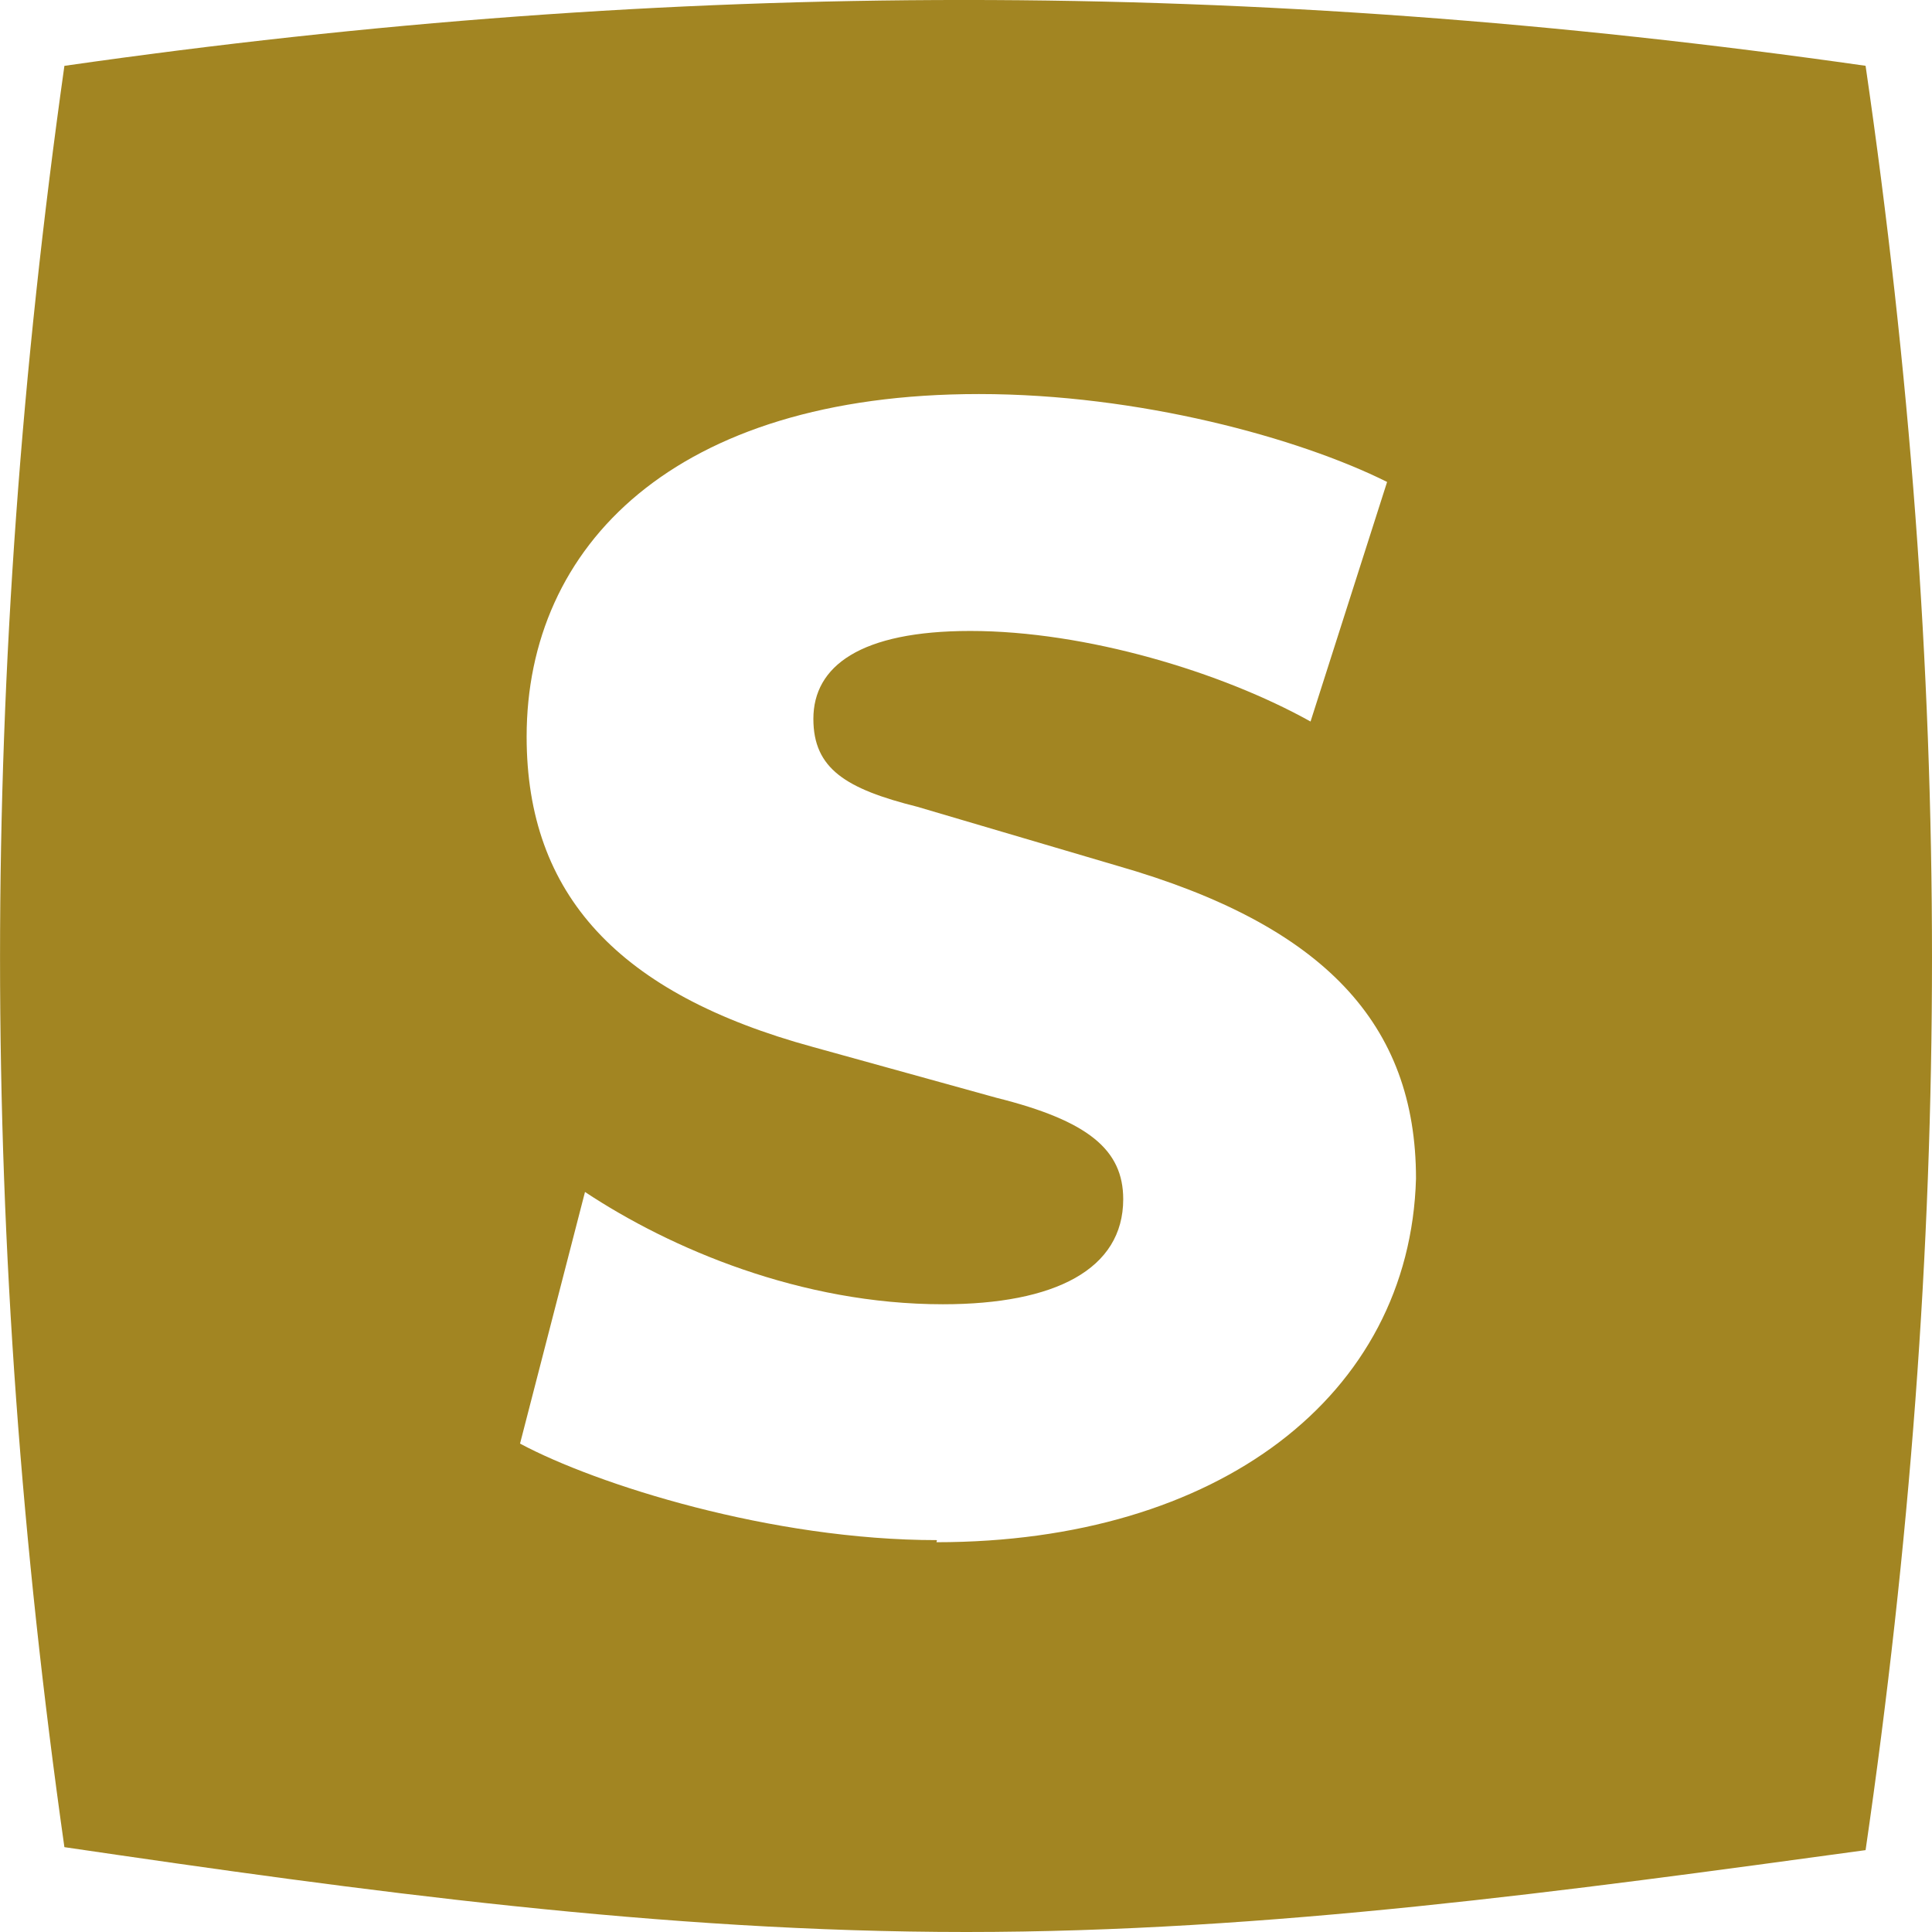
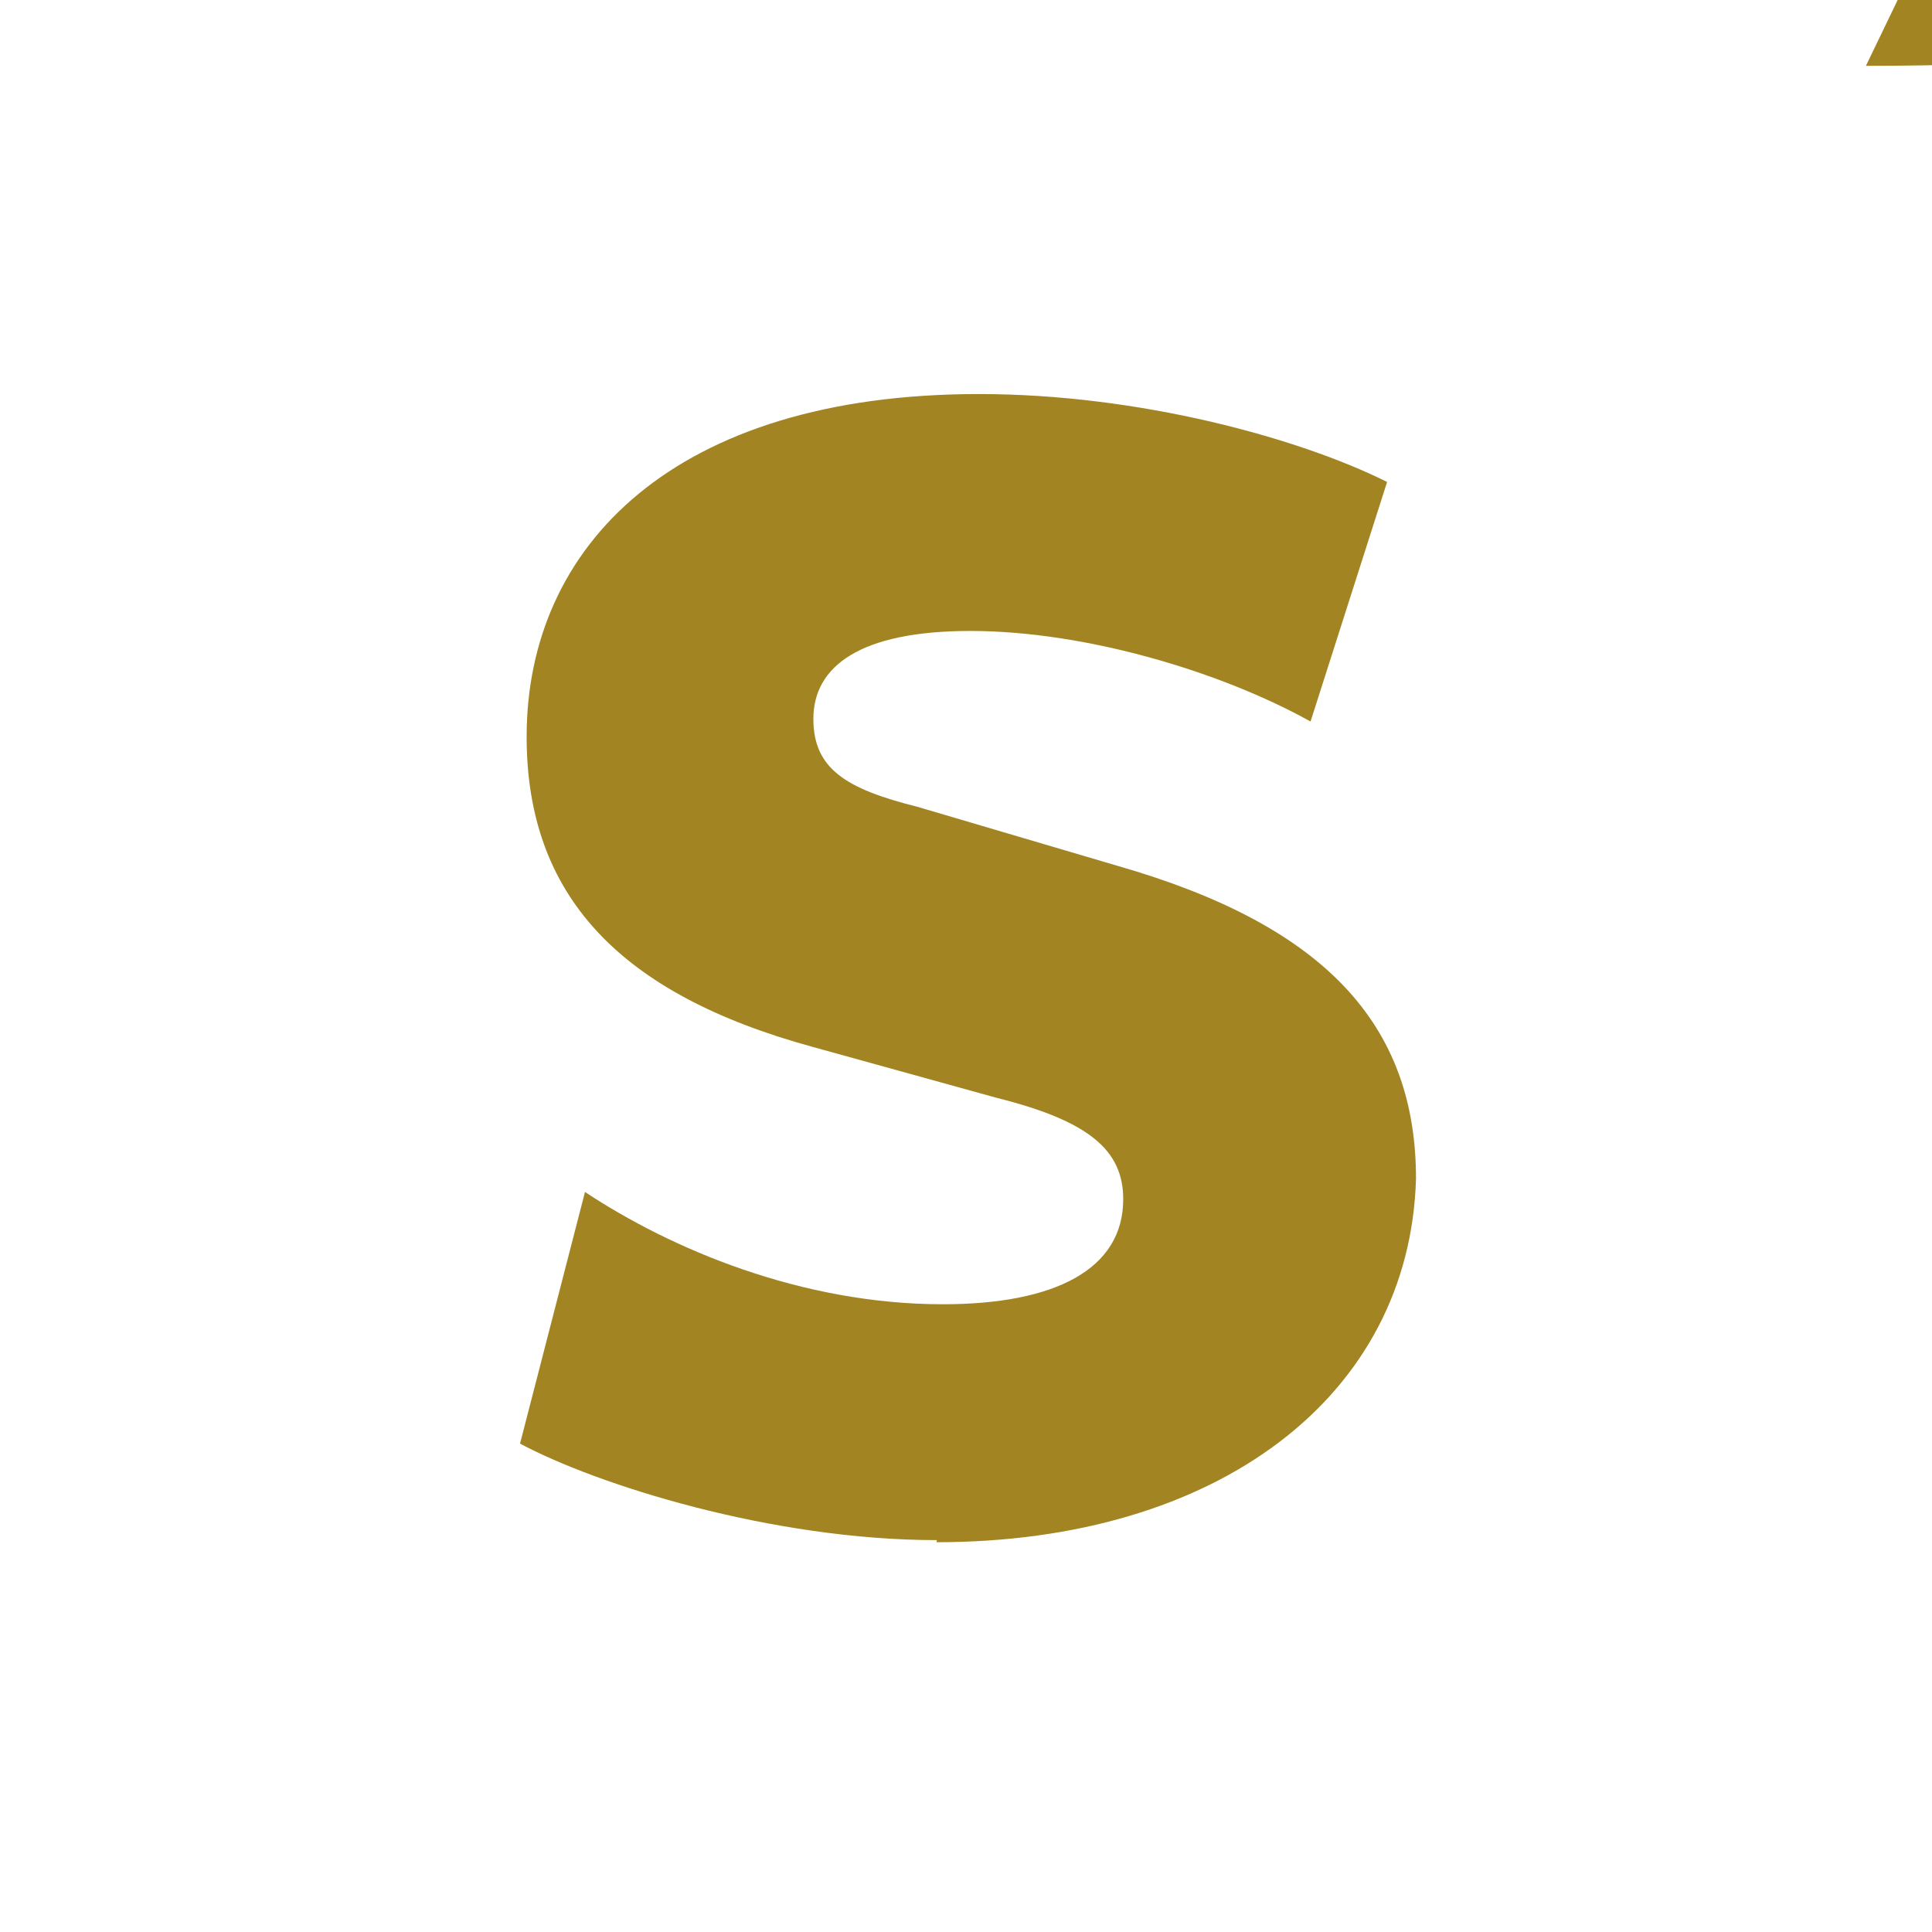
<svg xmlns="http://www.w3.org/2000/svg" role="img" width="32px" height="32px" viewBox="0 0 24 24">
  <title>Sellfy</title>
-   <path fill="#a28522" d="M23.179.818C15.533-.273 8.406-.273.8.818-.266 8.377-.266 15.424.8 22.946 4.511 23.491 8.22 24 12.005 24c3.748 0 7.459-.51 11.17-1.017 1.1-7.56 1.1-14.607 0-22.165h.004zm-11.54 18.314c-2.055 0-4.226-.689-5.179-1.199l.807-3.126c1.064.705 2.682 1.395 4.446 1.395 1.395 0 2.24-.436 2.24-1.305 0-.615-.435-.975-1.575-1.26l-2.279-.631c-2.416-.66-3.557-1.891-3.557-3.855 0-2.365 1.83-4.256 5.619-4.256 1.99 0 3.973.545 5.07 1.092l-.951 2.976c-1.104-.615-2.79-1.125-4.226-1.125-1.365 0-1.95.436-1.95 1.092 0 .619.404.87 1.291 1.092l2.488.734c2.566.736 3.707 1.966 3.707 3.885-.076 2.701-2.461 4.517-5.957 4.517l.006-.026z" />
+   <path fill="#a28522" d="M23.179.818c3.748 0 7.459-.51 11.17-1.017 1.1-7.56 1.1-14.607 0-22.165h.004zm-11.54 18.314c-2.055 0-4.226-.689-5.179-1.199l.807-3.126c1.064.705 2.682 1.395 4.446 1.395 1.395 0 2.24-.436 2.24-1.305 0-.615-.435-.975-1.575-1.26l-2.279-.631c-2.416-.66-3.557-1.891-3.557-3.855 0-2.365 1.83-4.256 5.619-4.256 1.99 0 3.973.545 5.07 1.092l-.951 2.976c-1.104-.615-2.79-1.125-4.226-1.125-1.365 0-1.95.436-1.95 1.092 0 .619.404.87 1.291 1.092l2.488.734c2.566.736 3.707 1.966 3.707 3.885-.076 2.701-2.461 4.517-5.957 4.517l.006-.026z" />
</svg>